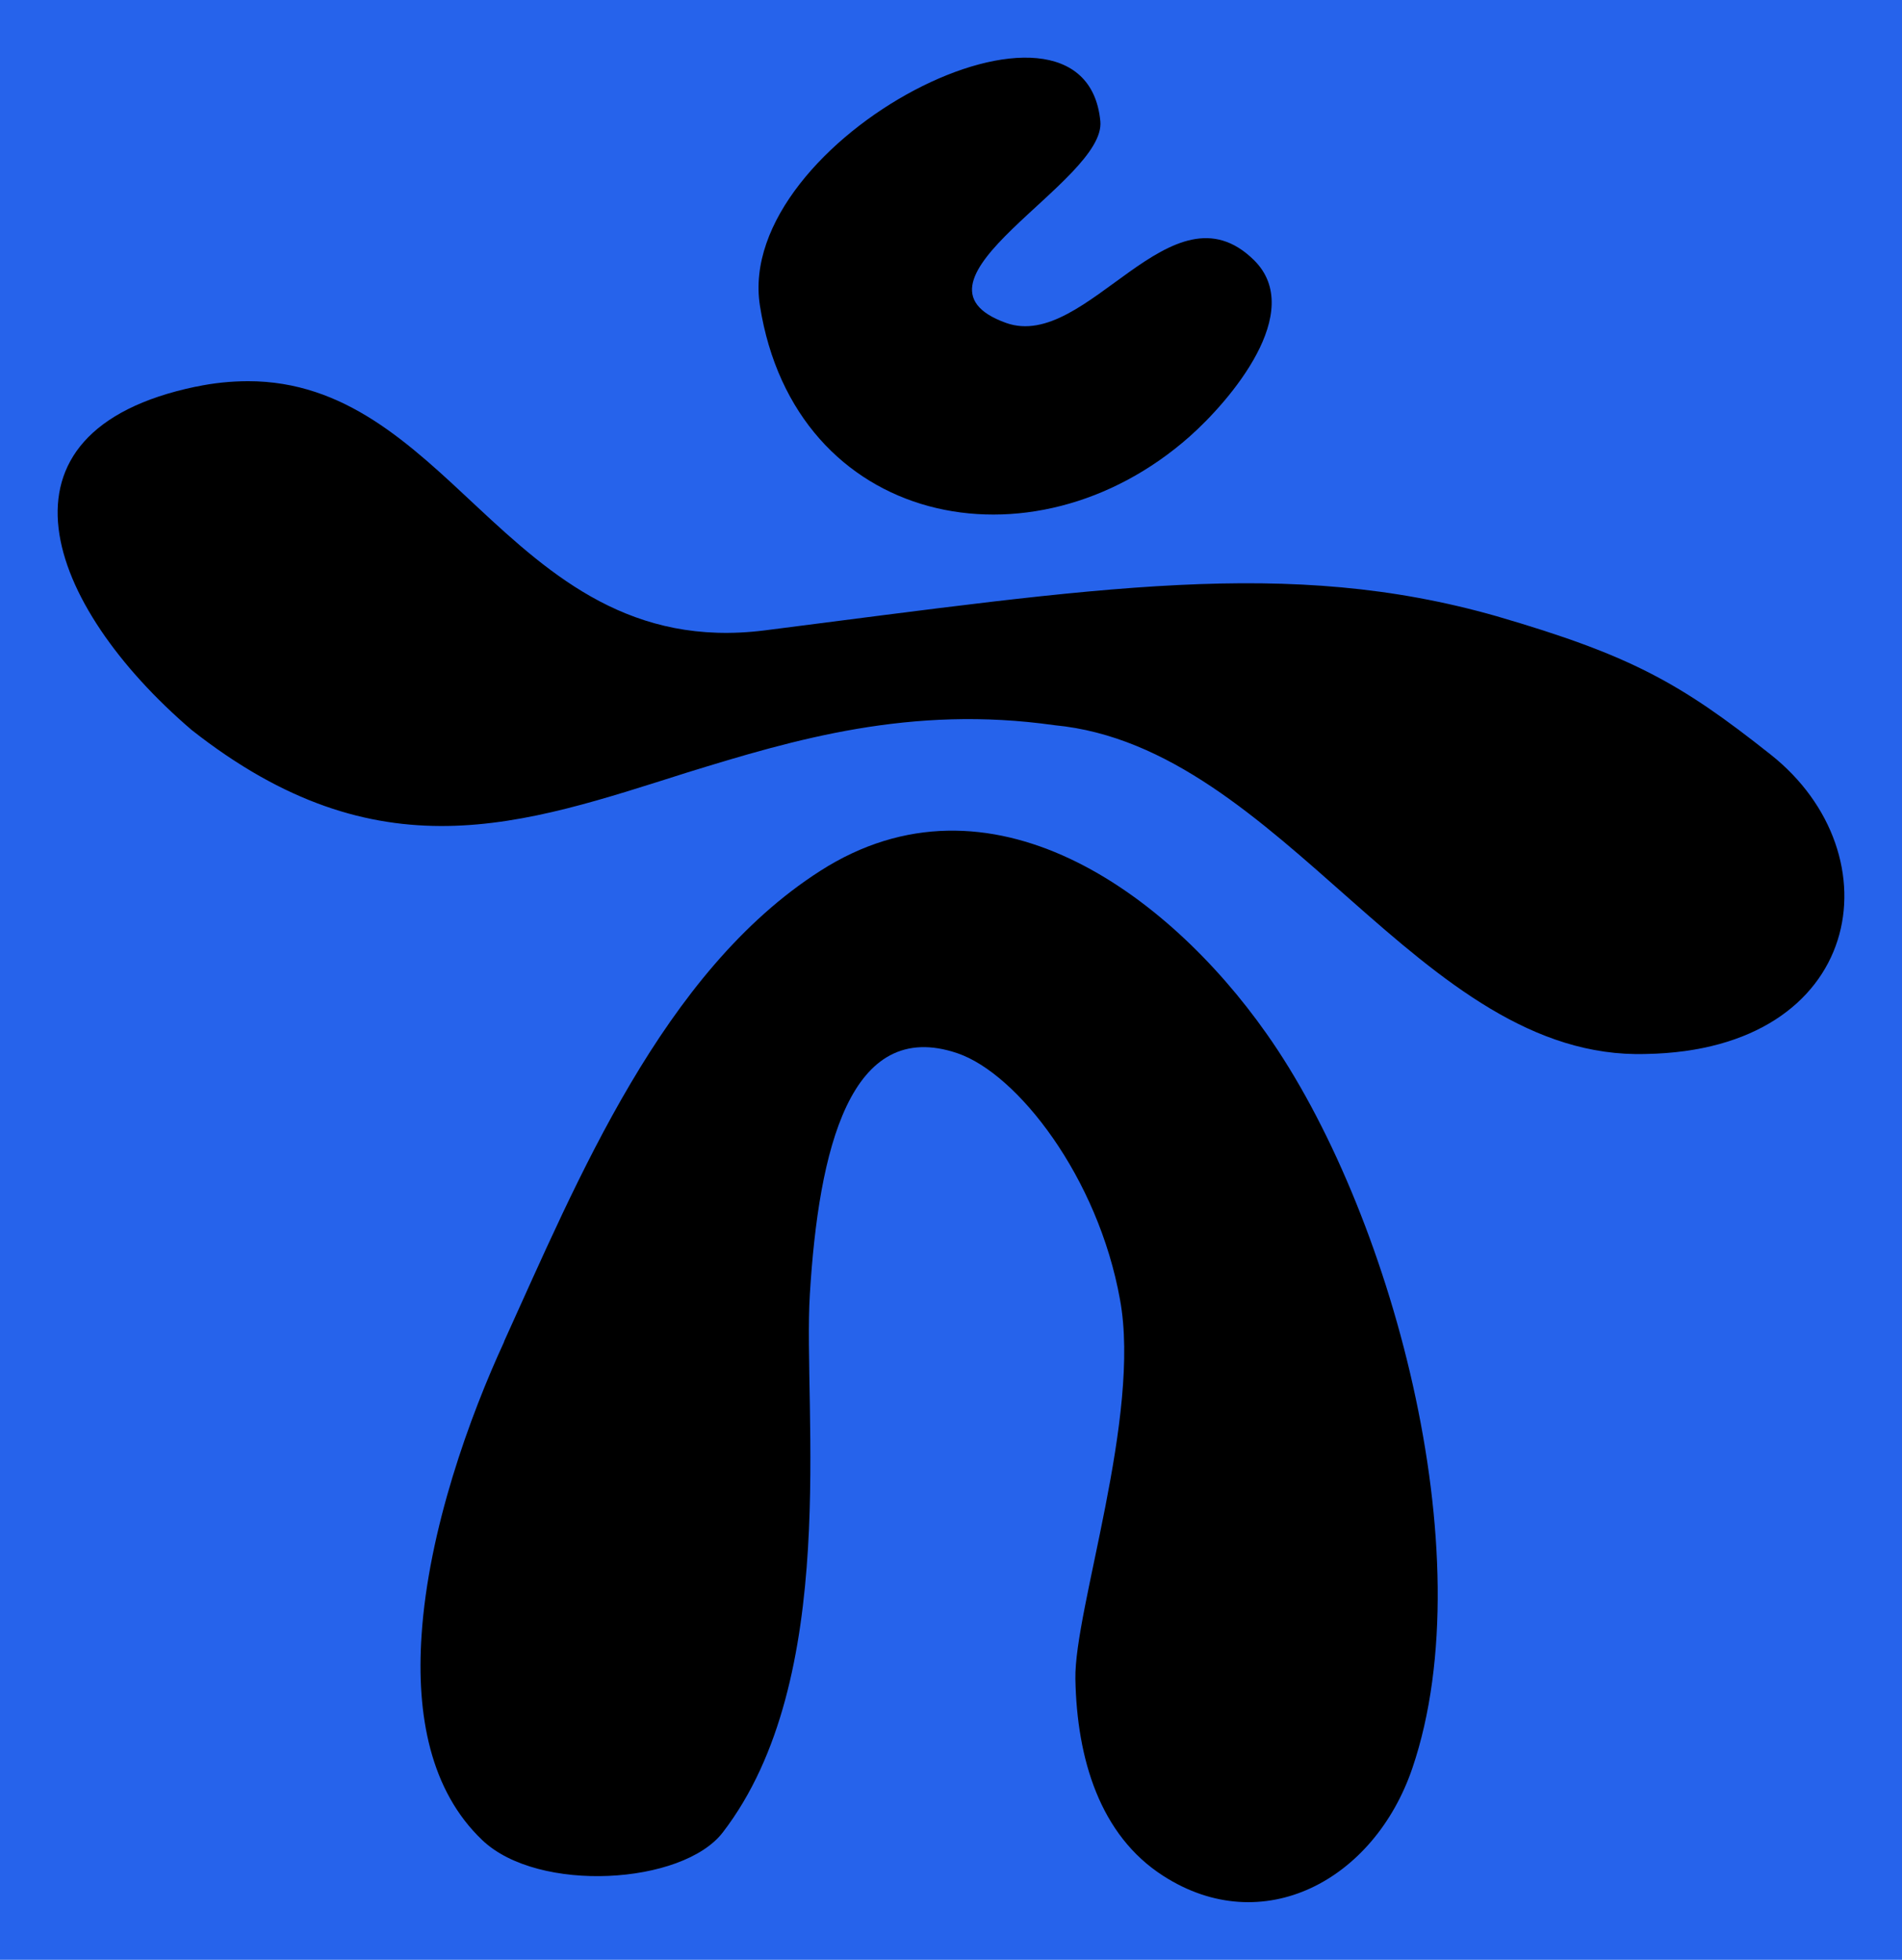
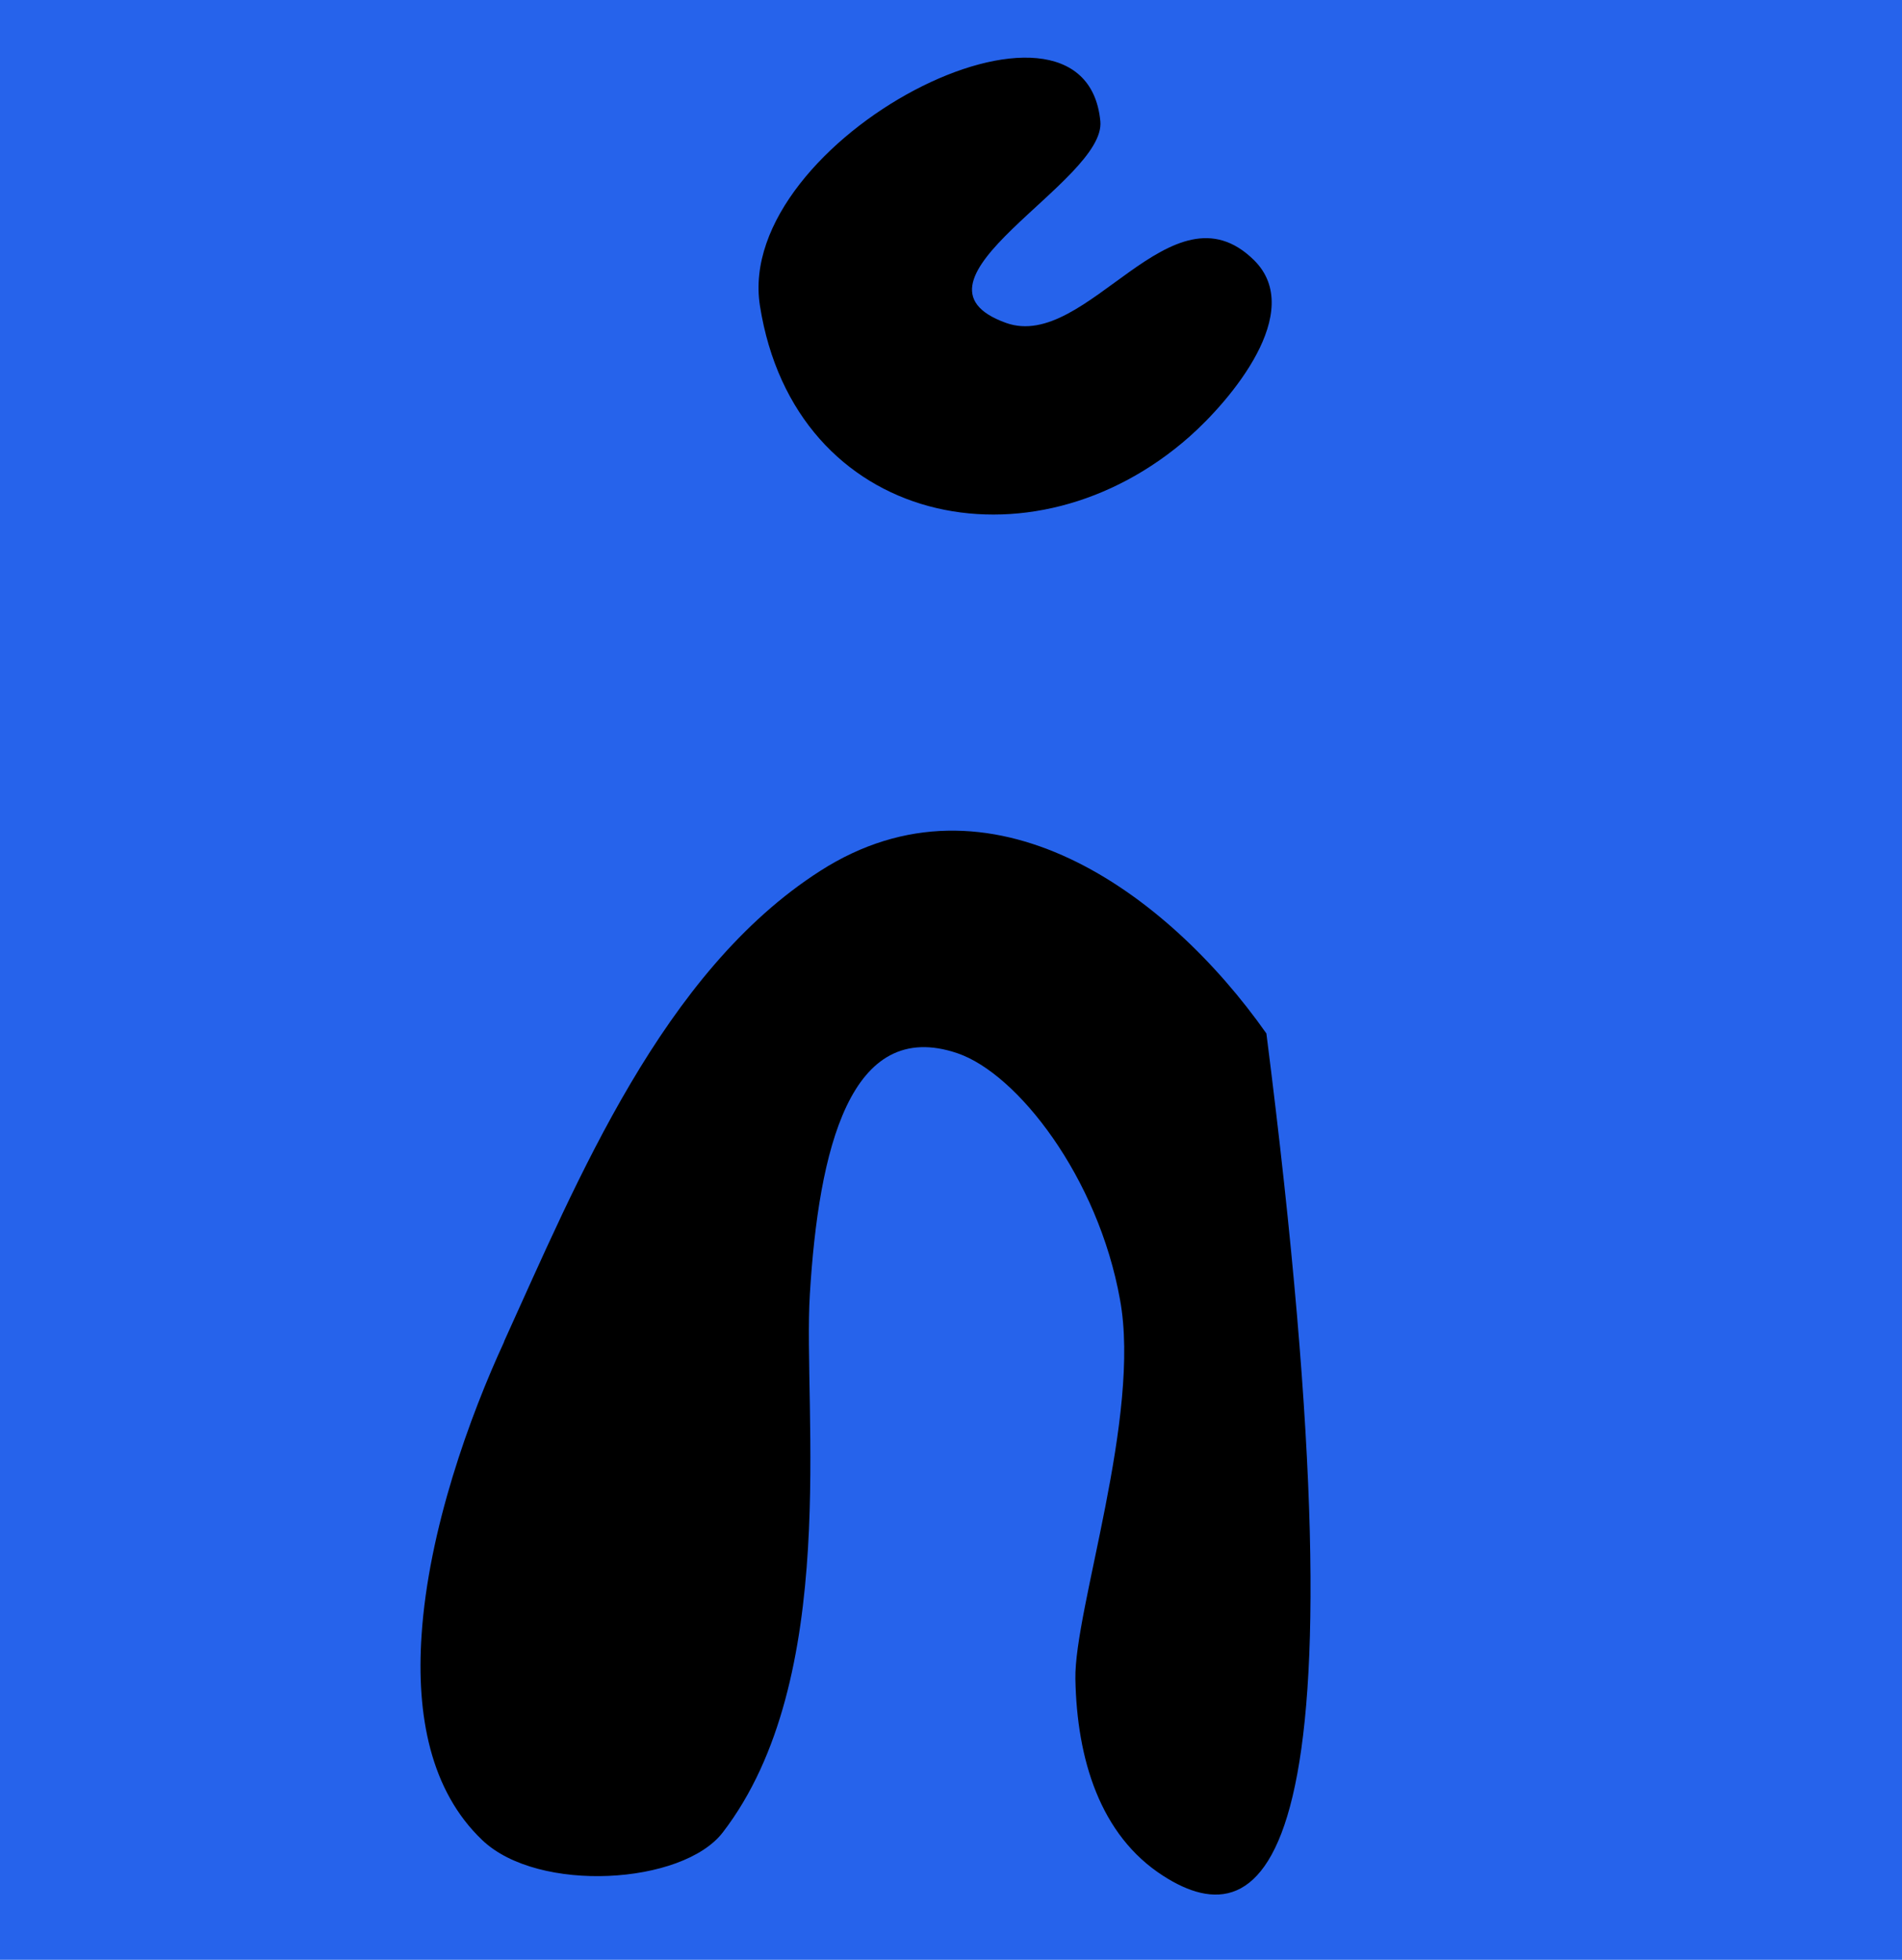
<svg xmlns="http://www.w3.org/2000/svg" class="favicon" viewBox="-1 -1 33 34" fill="none">
  <style>
    .favicon .highlight {
      fill: black;
    }

    .favicon .base-color {
      fill: black;
    }

    .favicon .background {
      fill: #2663eb;
    }
  </style>
  <rect x="-1" y="-1" width="33" height="34" class="background highlight">
  </rect>
  <path class="base-color" d="M12.185 4.305C12.79 8.132 16.907 8.99 19.639 6.574C20.344 5.949 21.663 4.408 20.757 3.513C19.324 2.101 17.864 5.102 16.457 4.603C14.45 3.883 18.194 2.153 18.091 1.103C17.821 -1.712 11.729 1.415 12.185 4.305Z" />
-   <path class="base-color" d="M7.744 22.277C9.02 19.471 10.496 15.859 13.231 14.109C16.17 12.226 19.252 14.484 20.972 16.929C23.108 19.947 24.771 25.944 23.506 29.671C22.844 31.622 20.909 32.655 19.183 31.544C18.082 30.839 17.684 29.51 17.658 28.127C17.638 26.922 18.805 23.56 18.432 21.545C18.051 19.422 16.654 17.629 15.614 17.273C13.745 16.636 13.203 18.957 13.051 21.456C12.928 23.439 13.59 28.127 11.54 30.79C10.843 31.697 8.341 31.849 7.369 30.925C6.463 30.064 6.222 28.75 6.314 27.373C6.434 25.537 7.154 23.562 7.747 22.277" />
-   <path class="highlight" d="M2.397 5.708C-1.33 6.485 -0.2 9.503 2.325 11.664C5.565 14.215 8.059 13.308 10.926 12.401C12.784 11.828 14.805 11.228 17.294 11.581C21.261 11.957 23.632 17.405 27.557 17.285C31.347 17.219 31.915 13.824 29.719 12.089C28.148 10.843 27.288 10.367 24.965 9.69C21.35 8.66 18.085 9.196 12.262 9.937C9.969 10.224 8.587 9.013 7.282 7.796C6.113 6.703 4.989 5.613 3.303 5.613C3.001 5.614 2.699 5.645 2.403 5.708" />
+   <path class="base-color" d="M7.744 22.277C9.02 19.471 10.496 15.859 13.231 14.109C16.17 12.226 19.252 14.484 20.972 16.929C22.844 31.622 20.909 32.655 19.183 31.544C18.082 30.839 17.684 29.51 17.658 28.127C17.638 26.922 18.805 23.56 18.432 21.545C18.051 19.422 16.654 17.629 15.614 17.273C13.745 16.636 13.203 18.957 13.051 21.456C12.928 23.439 13.59 28.127 11.54 30.79C10.843 31.697 8.341 31.849 7.369 30.925C6.463 30.064 6.222 28.75 6.314 27.373C6.434 25.537 7.154 23.562 7.747 22.277" />
</svg>